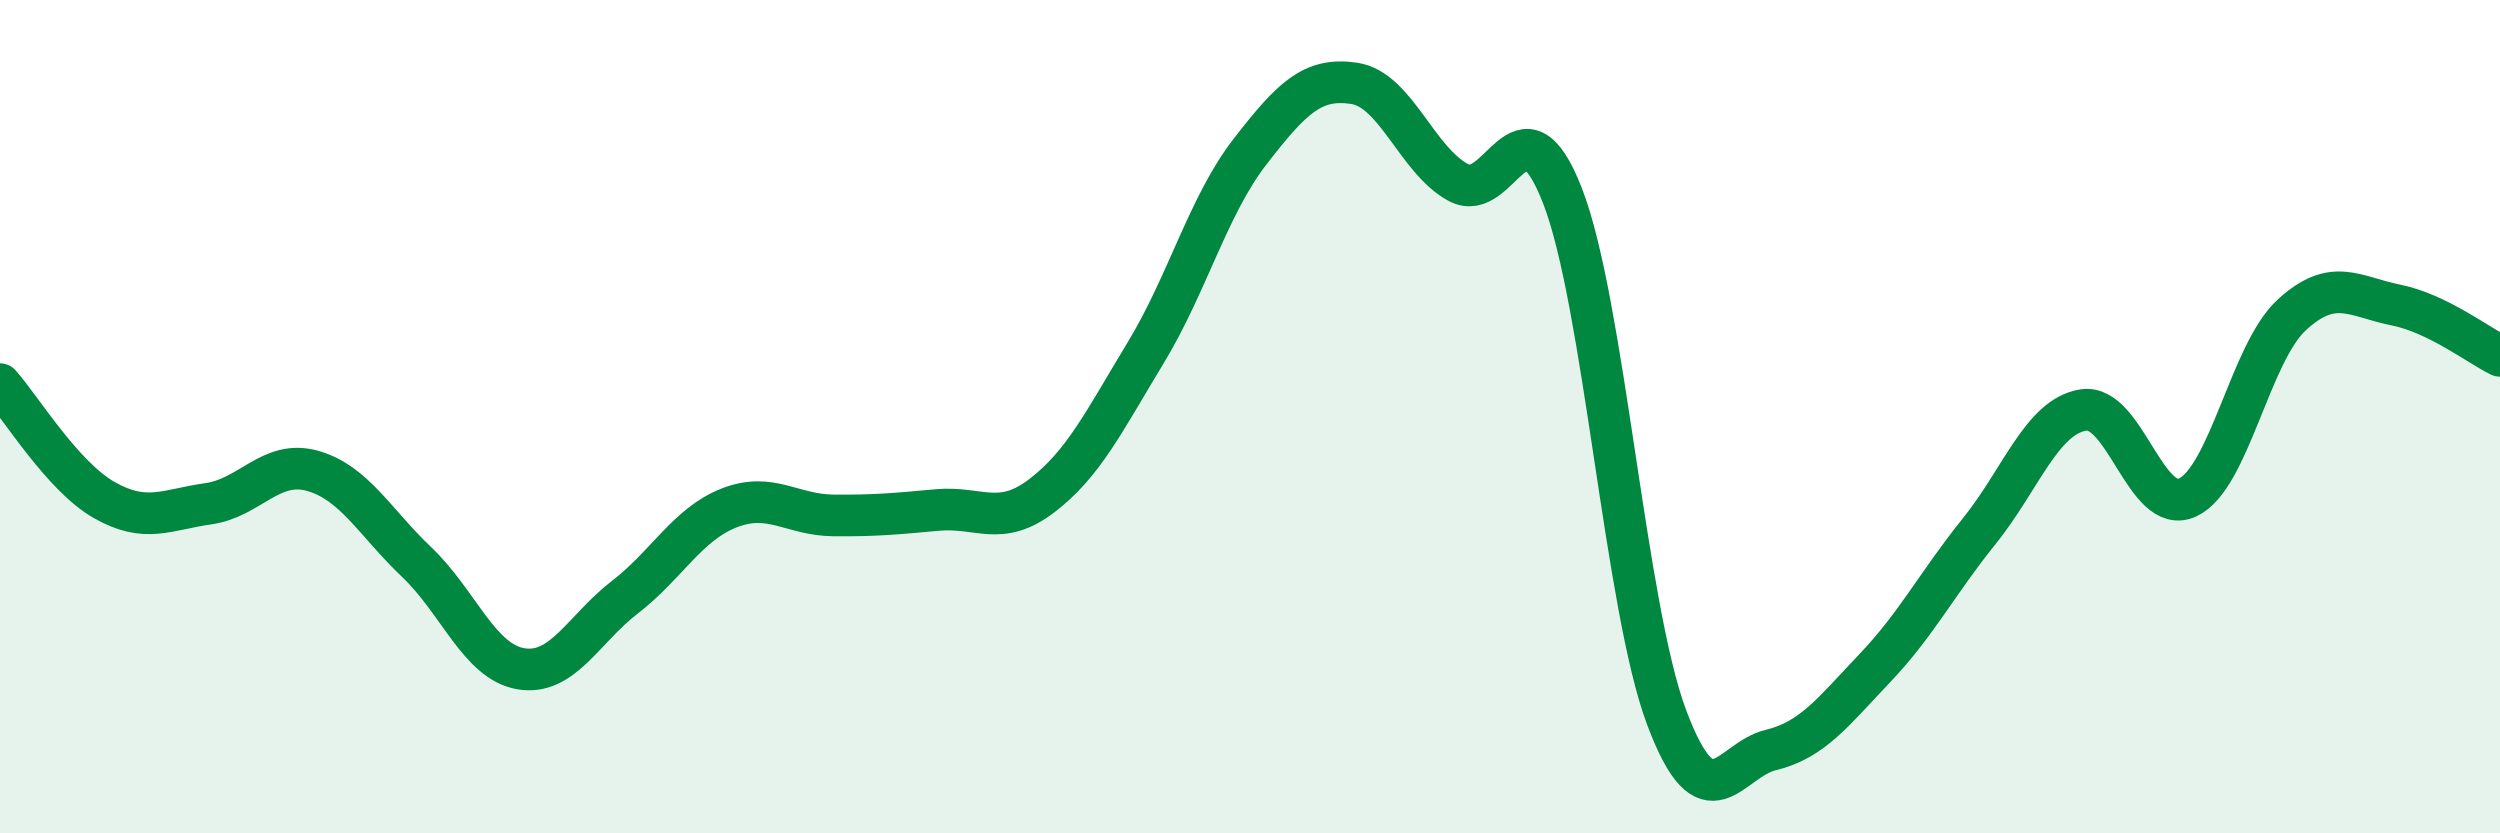
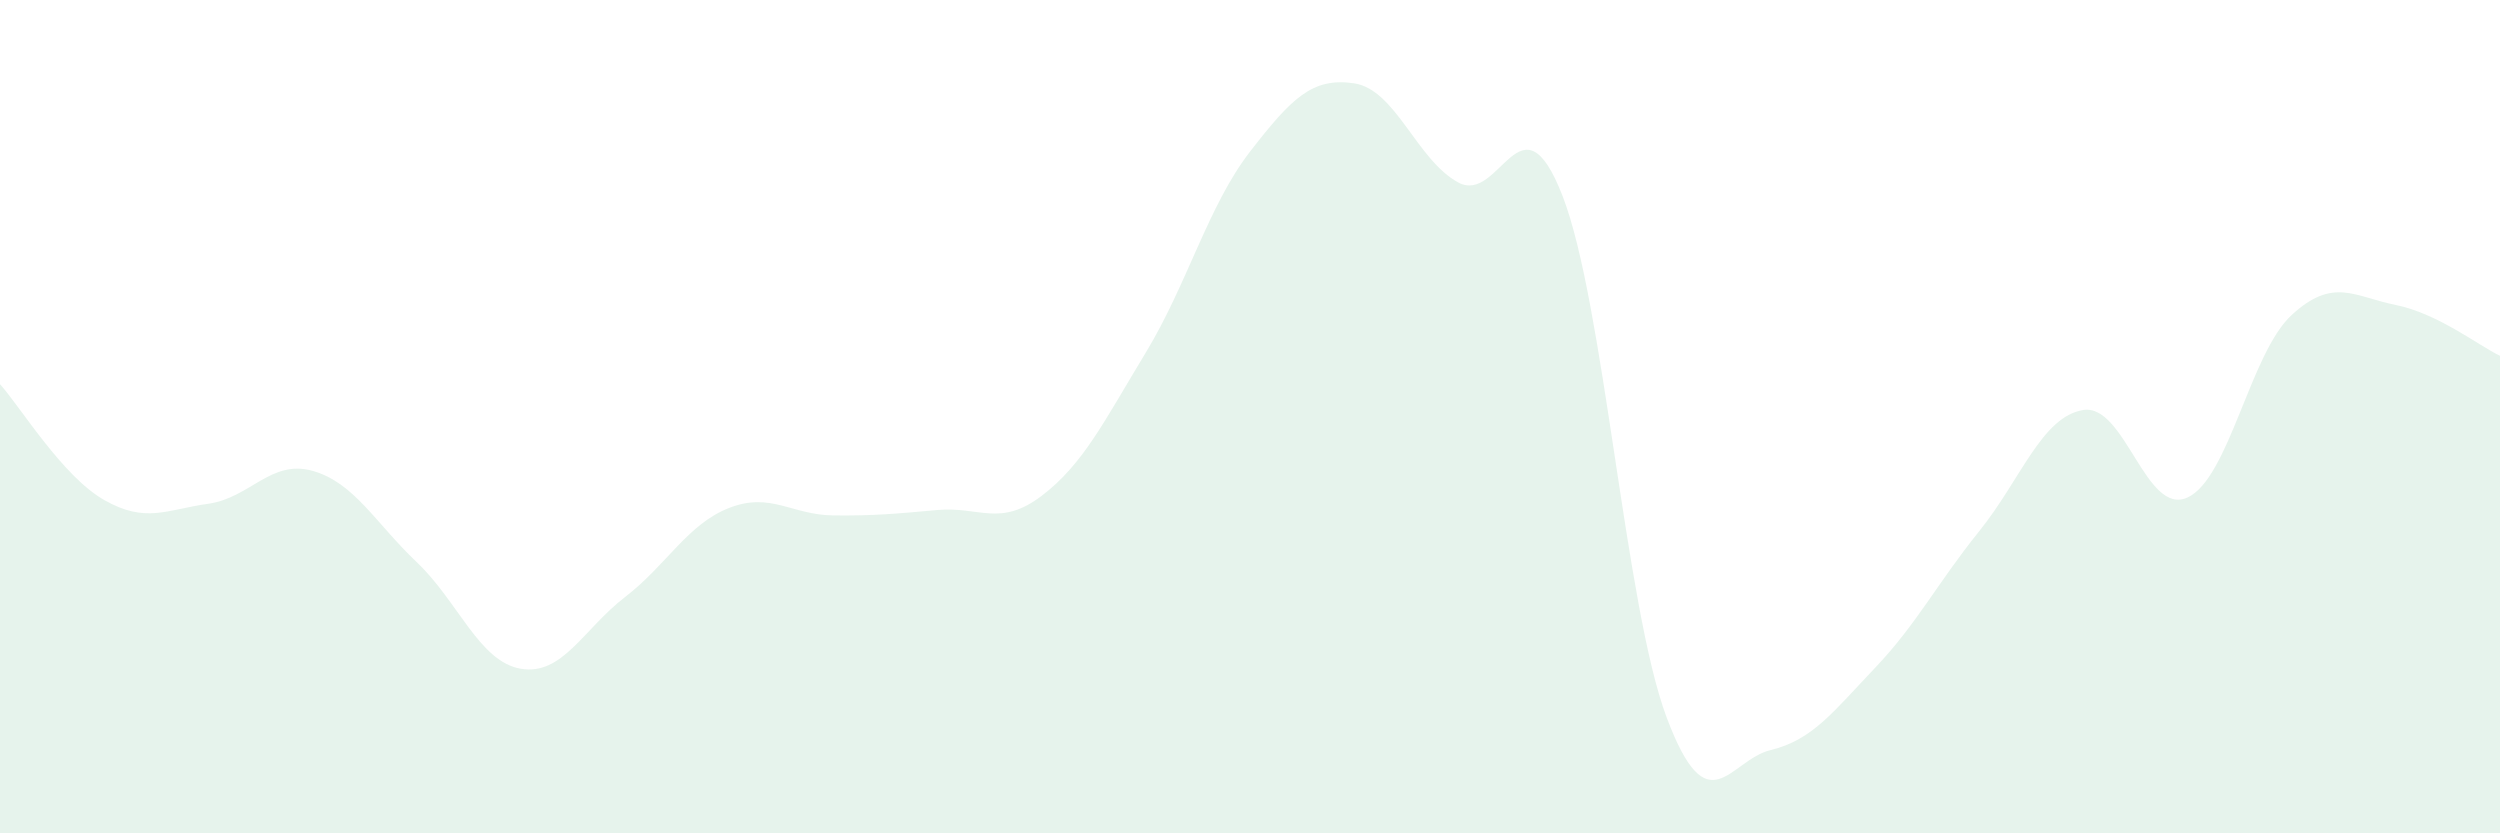
<svg xmlns="http://www.w3.org/2000/svg" width="60" height="20" viewBox="0 0 60 20">
  <path d="M 0,9.22 C 0.5,9.78 1.5,11.43 2.5,12 C 3.5,12.57 4,12.23 5,12.09 C 6,11.95 6.5,11.02 7.5,11.3 C 8.5,11.58 9,12.54 10,13.49 C 11,14.44 11.5,15.88 12.5,16.05 C 13.5,16.22 14,15.1 15,14.33 C 16,13.56 16.5,12.58 17.5,12.19 C 18.5,11.8 19,12.36 20,12.37 C 21,12.38 21.5,12.33 22.5,12.24 C 23.5,12.15 24,12.66 25,11.9 C 26,11.14 26.5,10.11 27.5,8.46 C 28.5,6.81 29,4.93 30,3.64 C 31,2.35 31.5,1.85 32.5,2 C 33.5,2.15 34,3.84 35,4.38 C 36,4.92 36.5,2.13 37.5,4.7 C 38.5,7.27 39,14.56 40,17.22 C 41,19.88 41.5,18.24 42.5,18 C 43.5,17.76 44,17.08 45,16.03 C 46,14.98 46.5,13.99 47.5,12.75 C 48.5,11.51 49,10 50,9.84 C 51,9.68 51.5,12.4 52.5,11.94 C 53.5,11.48 54,8.48 55,7.56 C 56,6.64 56.5,7.12 57.5,7.32 C 58.5,7.52 59.5,8.3 60,8.54L60 20L0 20Z" fill="#008740" opacity="0.1" stroke-linecap="round" stroke-linejoin="round" />
-   <path d="M 0,9.22 C 0.5,9.78 1.5,11.43 2.5,12 C 3.5,12.57 4,12.23 5,12.09 C 6,11.95 6.5,11.02 7.5,11.3 C 8.5,11.58 9,12.54 10,13.49 C 11,14.44 11.5,15.88 12.5,16.05 C 13.5,16.22 14,15.1 15,14.33 C 16,13.56 16.5,12.58 17.5,12.19 C 18.5,11.8 19,12.36 20,12.37 C 21,12.38 21.5,12.33 22.5,12.24 C 23.5,12.15 24,12.66 25,11.9 C 26,11.14 26.5,10.11 27.5,8.46 C 28.5,6.81 29,4.93 30,3.64 C 31,2.35 31.5,1.85 32.5,2 C 33.5,2.15 34,3.84 35,4.38 C 36,4.92 36.5,2.13 37.5,4.7 C 38.5,7.27 39,14.56 40,17.22 C 41,19.88 41.5,18.24 42.5,18 C 43.5,17.76 44,17.08 45,16.03 C 46,14.98 46.5,13.99 47.5,12.75 C 48.5,11.51 49,10 50,9.84 C 51,9.68 51.5,12.4 52.5,11.94 C 53.5,11.48 54,8.48 55,7.56 C 56,6.64 56.5,7.12 57.5,7.32 C 58.5,7.52 59.5,8.3 60,8.54" stroke="#008740" stroke-width="1" fill="none" stroke-linecap="round" stroke-linejoin="round" />
</svg>